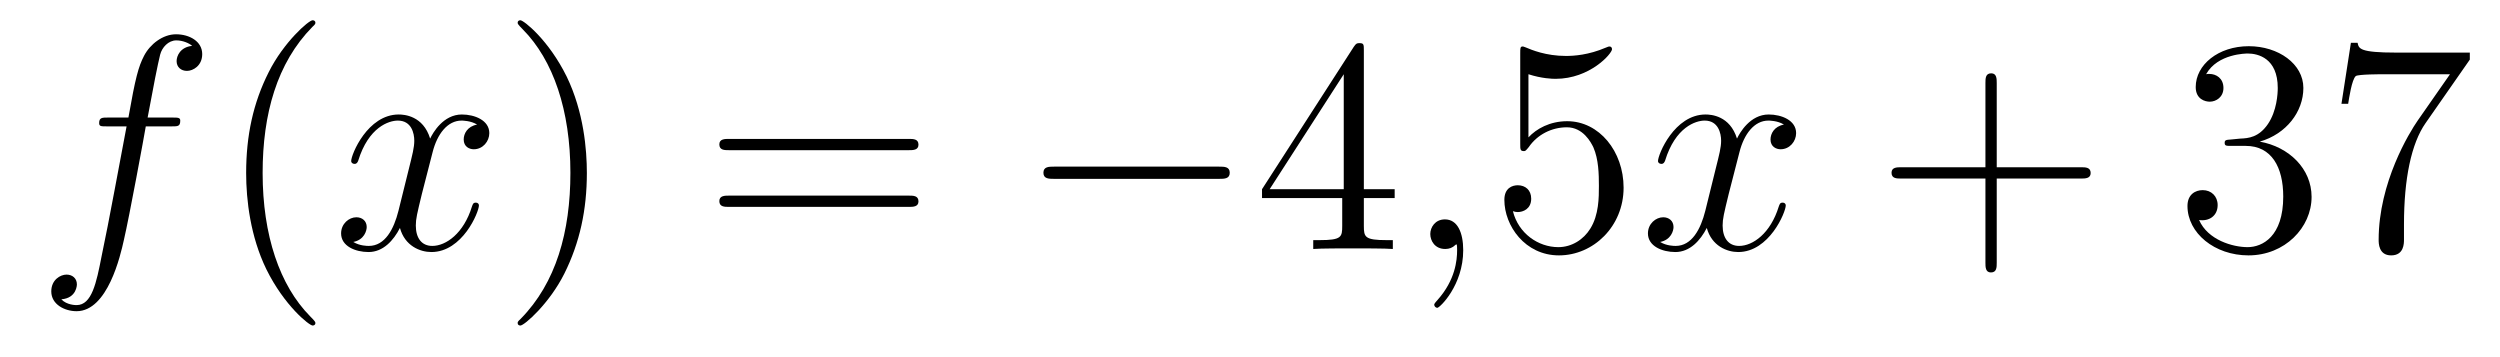
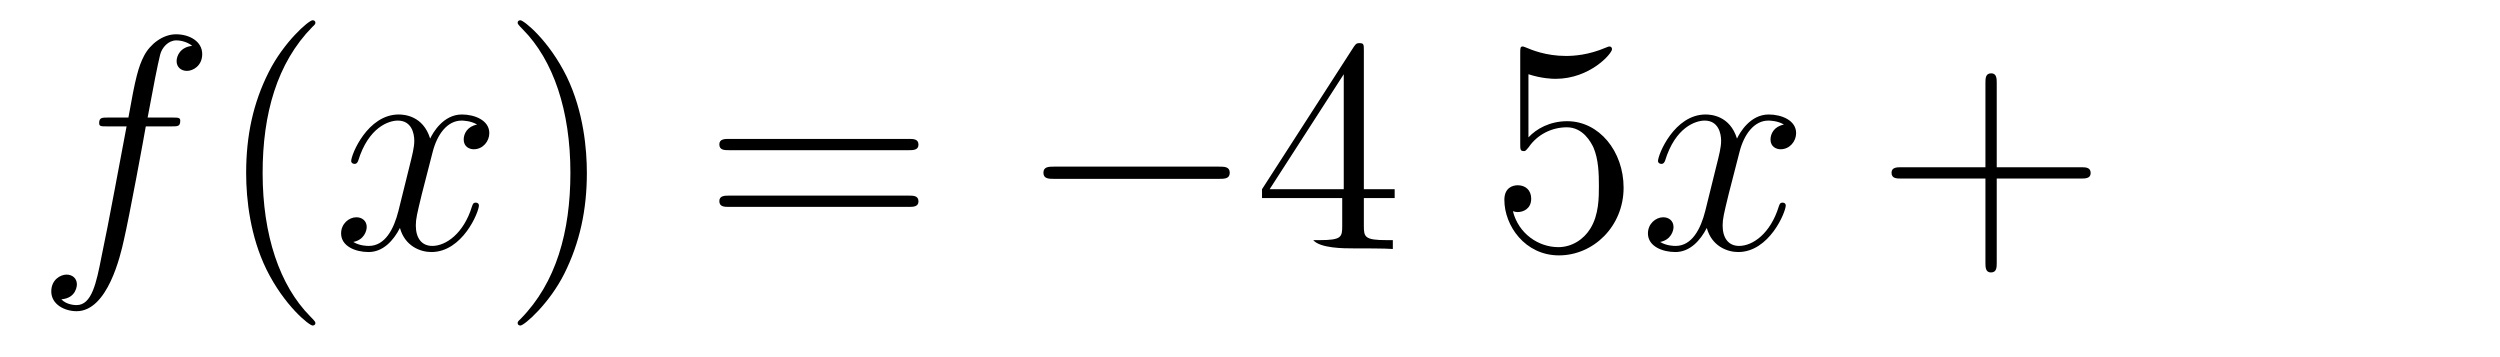
<svg xmlns="http://www.w3.org/2000/svg" height="14pt" version="1.1" viewBox="0 -14 98 14" width="98pt">
  <g id="page1">
    <g transform="matrix(1 0 0 1 -127 650)">
      <path d="M133.732 -659.046C133.971 -659.046 134.066 -659.046 134.066 -659.273C134.066 -659.392 133.971 -659.392 133.755 -659.392H132.787C133.014 -660.623 133.182 -661.472 133.277 -661.855C133.349 -662.142 133.6 -662.417 133.911 -662.417C134.162 -662.417 134.413 -662.309 134.532 -662.202C134.066 -662.154 133.923 -661.807 133.923 -661.604C133.923 -661.365 134.102 -661.221 134.329 -661.221C134.568 -661.221 134.927 -661.424 134.927 -661.879C134.927 -662.381 134.425 -662.656 133.899 -662.656C133.385 -662.656 132.883 -662.273 132.644 -661.807C132.428 -661.388 132.309 -660.958 132.034 -659.392H131.233C131.006 -659.392 130.887 -659.392 130.887 -659.177C130.887 -659.046 130.958 -659.046 131.197 -659.046H131.962C131.747 -657.934 131.257 -655.232 130.982 -653.953C130.779 -652.913 130.6 -652.04 130.002 -652.04C129.966 -652.04 129.619 -652.04 129.404 -652.267C130.014 -652.315 130.014 -652.841 130.014 -652.853C130.014 -653.092 129.834 -653.236 129.608 -653.236C129.368 -653.236 129.01 -653.032 129.01 -652.578C129.01 -652.064 129.536 -651.801 130.002 -651.801C131.221 -651.801 131.723 -653.989 131.855 -654.587C132.07 -655.507 132.656 -658.687 132.715 -659.046H133.732Z" fill-rule="evenodd" />
      <path d="M139.363 -651.335C139.363 -651.371 139.363 -651.395 139.16 -651.598C137.964 -652.806 137.295 -654.778 137.295 -657.217C137.295 -659.536 137.857 -661.532 139.243 -662.943C139.363 -663.05 139.363 -663.074 139.363 -663.11C139.363 -663.182 139.303 -663.206 139.255 -663.206C139.1 -663.206 138.12 -662.345 137.534 -661.173C136.924 -659.966 136.649 -658.687 136.649 -657.217C136.649 -656.152 136.817 -654.73 137.438 -653.451C138.143 -652.017 139.124 -651.239 139.255 -651.239C139.303 -651.239 139.363 -651.263 139.363 -651.335Z" fill-rule="evenodd" />
      <path d="M145.703 -659.117C145.32 -659.046 145.177 -658.759 145.177 -658.532C145.177 -658.245 145.404 -658.149 145.571 -658.149C145.93 -658.149 146.181 -658.46 146.181 -658.782C146.181 -659.285 145.607 -659.512 145.105 -659.512C144.376 -659.512 143.969 -658.794 143.862 -658.567C143.587 -659.464 142.845 -659.512 142.63 -659.512C141.411 -659.512 140.766 -657.946 140.766 -657.683C140.766 -657.635 140.813 -657.575 140.897 -657.575C140.993 -657.575 141.017 -657.647 141.04 -657.695C141.447 -659.022 142.248 -659.273 142.595 -659.273C143.133 -659.273 143.24 -658.771 143.24 -658.484C143.24 -658.221 143.168 -657.946 143.025 -657.372L142.619 -655.734C142.439 -655.017 142.093 -654.36 141.459 -654.36C141.399 -654.36 141.1 -654.36 140.849 -654.515C141.279 -654.599 141.375 -654.957 141.375 -655.101C141.375 -655.34 141.196 -655.483 140.969 -655.483C140.682 -655.483 140.371 -655.232 140.371 -654.85C140.371 -654.348 140.933 -654.12 141.447 -654.12C142.021 -654.12 142.427 -654.575 142.678 -655.065C142.869 -654.36 143.467 -654.12 143.91 -654.12C145.129 -654.12 145.774 -655.687 145.774 -655.949C145.774 -656.009 145.726 -656.057 145.655 -656.057C145.547 -656.057 145.535 -655.997 145.5 -655.902C145.177 -654.85 144.483 -654.36 143.946 -654.36C143.527 -654.36 143.3 -654.67 143.3 -655.16C143.3 -655.423 143.348 -655.615 143.539 -656.404L143.957 -658.029C144.137 -658.747 144.543 -659.273 145.093 -659.273C145.117 -659.273 145.452 -659.273 145.703 -659.117Z" fill-rule="evenodd" />
      <path d="M150.005 -657.217C150.005 -658.125 149.886 -659.607 149.216 -660.994C148.511 -662.428 147.531 -663.206 147.399 -663.206C147.351 -663.206 147.292 -663.182 147.292 -663.11C147.292 -663.074 147.292 -663.05 147.495 -662.847C148.69 -661.64 149.36 -659.667 149.36 -657.228C149.36 -654.909 148.798 -652.913 147.411 -651.502C147.292 -651.395 147.292 -651.371 147.292 -651.335C147.292 -651.263 147.351 -651.239 147.399 -651.239C147.554 -651.239 148.535 -652.1 149.121 -653.272C149.73 -654.491 150.005 -655.782 150.005 -657.217Z" fill-rule="evenodd" />
      <path d="M162.622 -658.113C162.789 -658.113 163.004 -658.113 163.004 -658.328C163.004 -658.555 162.801 -658.555 162.622 -658.555H155.581C155.413 -658.555 155.198 -658.555 155.198 -658.34C155.198 -658.113 155.401 -658.113 155.581 -658.113H162.622ZM162.622 -655.89C162.789 -655.89 163.004 -655.89 163.004 -656.105C163.004 -656.332 162.801 -656.332 162.622 -656.332H155.581C155.413 -656.332 155.198 -656.332 155.198 -656.117C155.198 -655.89 155.401 -655.89 155.581 -655.89H162.622Z" fill-rule="evenodd" />
      <path d="M174.788 -656.989C174.991 -656.989 175.206 -656.989 175.206 -657.228C175.206 -657.468 174.991 -657.468 174.788 -657.468H168.321C168.117 -657.468 167.902 -657.468 167.902 -657.228C167.902 -656.989 168.117 -656.989 168.321 -656.989H174.788Z" fill-rule="evenodd" />
-       <path d="M180.463 -662.022C180.463 -662.249 180.463 -662.309 180.296 -662.309C180.201 -662.309 180.165 -662.309 180.069 -662.166L176.471 -656.583V-656.236H179.615V-655.148C179.615 -654.706 179.591 -654.587 178.718 -654.587H178.479V-654.24C178.754 -654.264 179.698 -654.264 180.033 -654.264S181.324 -654.264 181.599 -654.24V-654.587H181.36C180.499 -654.587 180.463 -654.706 180.463 -655.148V-656.236H181.671V-656.583H180.463V-662.022ZM179.675 -661.09V-656.583H176.77L179.675 -661.09Z" fill-rule="evenodd" />
-       <path d="M184.358 -654.192C184.358 -654.886 184.131 -655.4 183.641 -655.4C183.258 -655.4 183.067 -655.089 183.067 -654.826C183.067 -654.563 183.246 -654.24 183.653 -654.24C183.808 -654.24 183.939 -654.288 184.047 -654.395C184.071 -654.419 184.083 -654.419 184.095 -654.419C184.119 -654.419 184.119 -654.252 184.119 -654.192C184.119 -653.798 184.047 -653.021 183.354 -652.244C183.222 -652.1 183.222 -652.076 183.222 -652.053C183.222 -651.993 183.282 -651.933 183.342 -651.933C183.438 -651.933 184.358 -652.818 184.358 -654.192Z" fill-rule="evenodd" />
+       <path d="M180.463 -662.022C180.463 -662.249 180.463 -662.309 180.296 -662.309C180.201 -662.309 180.165 -662.309 180.069 -662.166L176.471 -656.583V-656.236H179.615V-655.148C179.615 -654.706 179.591 -654.587 178.718 -654.587H178.479C178.754 -654.264 179.698 -654.264 180.033 -654.264S181.324 -654.264 181.599 -654.24V-654.587H181.36C180.499 -654.587 180.463 -654.706 180.463 -655.148V-656.236H181.671V-656.583H180.463V-662.022ZM179.675 -661.09V-656.583H176.77L179.675 -661.09Z" fill-rule="evenodd" />
      <path d="M186.915 -661.09C187.429 -660.922 187.848 -660.91 187.979 -660.91C189.33 -660.91 190.191 -661.902 190.191 -662.07C190.191 -662.118 190.167 -662.178 190.095 -662.178C190.071 -662.178 190.047 -662.178 189.94 -662.13C189.27 -661.843 188.697 -661.807 188.386 -661.807C187.597 -661.807 187.035 -662.046 186.808 -662.142C186.724 -662.178 186.7 -662.178 186.688 -662.178C186.593 -662.178 186.593 -662.106 186.593 -661.914V-658.364C186.593 -658.149 186.593 -658.077 186.736 -658.077C186.796 -658.077 186.808 -658.089 186.927 -658.233C187.262 -658.723 187.824 -659.01 188.422 -659.01C189.055 -659.01 189.366 -658.424 189.462 -658.221C189.665 -657.754 189.677 -657.169 189.677 -656.714C189.677 -656.26 189.677 -655.579 189.342 -655.041C189.079 -654.611 188.613 -654.312 188.087 -654.312C187.298 -654.312 186.521 -654.85 186.306 -655.722C186.366 -655.698 186.437 -655.687 186.497 -655.687C186.7 -655.687 187.023 -655.806 187.023 -656.212C187.023 -656.547 186.796 -656.738 186.497 -656.738C186.282 -656.738 185.971 -656.631 185.971 -656.165C185.971 -655.148 186.784 -653.989 188.111 -653.989C189.462 -653.989 190.645 -655.125 190.645 -656.643C190.645 -658.065 189.689 -659.249 188.434 -659.249C187.752 -659.249 187.226 -658.95 186.915 -658.615V-661.09Z" fill-rule="evenodd" />
      <path d="M196.931 -659.117C196.548 -659.046 196.404 -658.759 196.404 -658.532C196.404 -658.245 196.632 -658.149 196.799 -658.149C197.158 -658.149 197.408 -658.46 197.408 -658.782C197.408 -659.285 196.835 -659.512 196.333 -659.512C195.604 -659.512 195.197 -658.794 195.09 -658.567C194.814 -659.464 194.074 -659.512 193.859 -659.512C192.638 -659.512 191.993 -657.946 191.993 -657.683C191.993 -657.635 192.041 -657.575 192.125 -657.575C192.221 -657.575 192.245 -657.647 192.269 -657.695C192.674 -659.022 193.476 -659.273 193.823 -659.273C194.36 -659.273 194.468 -658.771 194.468 -658.484C194.468 -658.221 194.396 -657.946 194.252 -657.372L193.847 -655.734C193.667 -655.017 193.32 -654.36 192.686 -654.36C192.628 -654.36 192.329 -654.36 192.077 -654.515C192.508 -654.599 192.602 -654.957 192.602 -655.101C192.602 -655.34 192.424 -655.483 192.197 -655.483C191.91 -655.483 191.599 -655.232 191.599 -654.85C191.599 -654.348 192.161 -654.12 192.674 -654.12C193.248 -654.12 193.655 -654.575 193.906 -655.065C194.098 -654.36 194.695 -654.12 195.137 -654.12C196.357 -654.12 197.002 -655.687 197.002 -655.949C197.002 -656.009 196.955 -656.057 196.883 -656.057C196.775 -656.057 196.763 -655.997 196.727 -655.902C196.404 -654.85 195.712 -654.36 195.173 -654.36C194.755 -654.36 194.527 -654.67 194.527 -655.16C194.527 -655.423 194.575 -655.615 194.767 -656.404L195.185 -658.029C195.365 -658.747 195.77 -659.273 196.321 -659.273C196.345 -659.273 196.68 -659.273 196.931 -659.117Z" fill-rule="evenodd" />
      <path d="M205.272 -657.001H208.571C208.738 -657.001 208.954 -657.001 208.954 -657.217C208.954 -657.444 208.751 -657.444 208.571 -657.444H205.272V-660.743C205.272 -660.91 205.272 -661.126 205.056 -661.126C204.829 -661.126 204.829 -660.922 204.829 -660.743V-657.444H201.53C201.362 -657.444 201.148 -657.444 201.148 -657.228C201.148 -657.001 201.35 -657.001 201.53 -657.001H204.829V-653.702C204.829 -653.535 204.829 -653.32 205.044 -653.32C205.272 -653.32 205.272 -653.523 205.272 -653.702V-657.001Z" fill-rule="evenodd" />
-       <path d="M214.459 -658.532C214.255 -658.52 214.207 -658.507 214.207 -658.4C214.207 -658.281 214.267 -658.281 214.482 -658.281H215.033C216.048 -658.281 216.503 -657.444 216.503 -656.296C216.503 -654.73 215.69 -654.312 215.104 -654.312C214.53 -654.312 213.55 -654.587 213.204 -655.376C213.586 -655.316 213.932 -655.531 213.932 -655.961C213.932 -656.308 213.682 -656.547 213.347 -656.547C213.06 -656.547 212.749 -656.38 212.749 -655.926C212.749 -654.862 213.814 -653.989 215.14 -653.989C216.563 -653.989 217.614 -655.077 217.614 -656.284C217.614 -657.384 216.73 -658.245 215.582 -658.448C216.622 -658.747 217.292 -659.619 217.292 -660.552C217.292 -661.496 216.312 -662.189 215.152 -662.189C213.956 -662.189 213.072 -661.46 213.072 -660.588C213.072 -660.109 213.443 -660.014 213.622 -660.014C213.872 -660.014 214.159 -660.193 214.159 -660.552C214.159 -660.934 213.872 -661.102 213.61 -661.102C213.538 -661.102 213.515 -661.102 213.479 -661.09C213.932 -661.902 215.057 -661.902 215.116 -661.902C215.51 -661.902 216.288 -661.723 216.288 -660.552C216.288 -660.325 216.252 -659.655 215.905 -659.141C215.546 -658.615 215.14 -658.579 214.817 -658.567L214.459 -658.532ZM223.817 -661.663V-661.938H220.936C219.49 -661.938 219.466 -662.094 219.418 -662.321H219.155L218.785 -659.93H219.048C219.083 -660.145 219.191 -660.887 219.347 -661.018C219.442 -661.09 220.339 -661.09 220.506 -661.09H223.04L221.773 -659.273C221.45 -658.807 220.243 -656.846 220.243 -654.599C220.243 -654.467 220.243 -653.989 220.733 -653.989C221.236 -653.989 221.236 -654.455 221.236 -654.611V-655.208C221.236 -656.989 221.522 -658.376 222.084 -659.177L223.817 -661.663Z" fill-rule="evenodd" />
    </g>
  </g>
</svg>